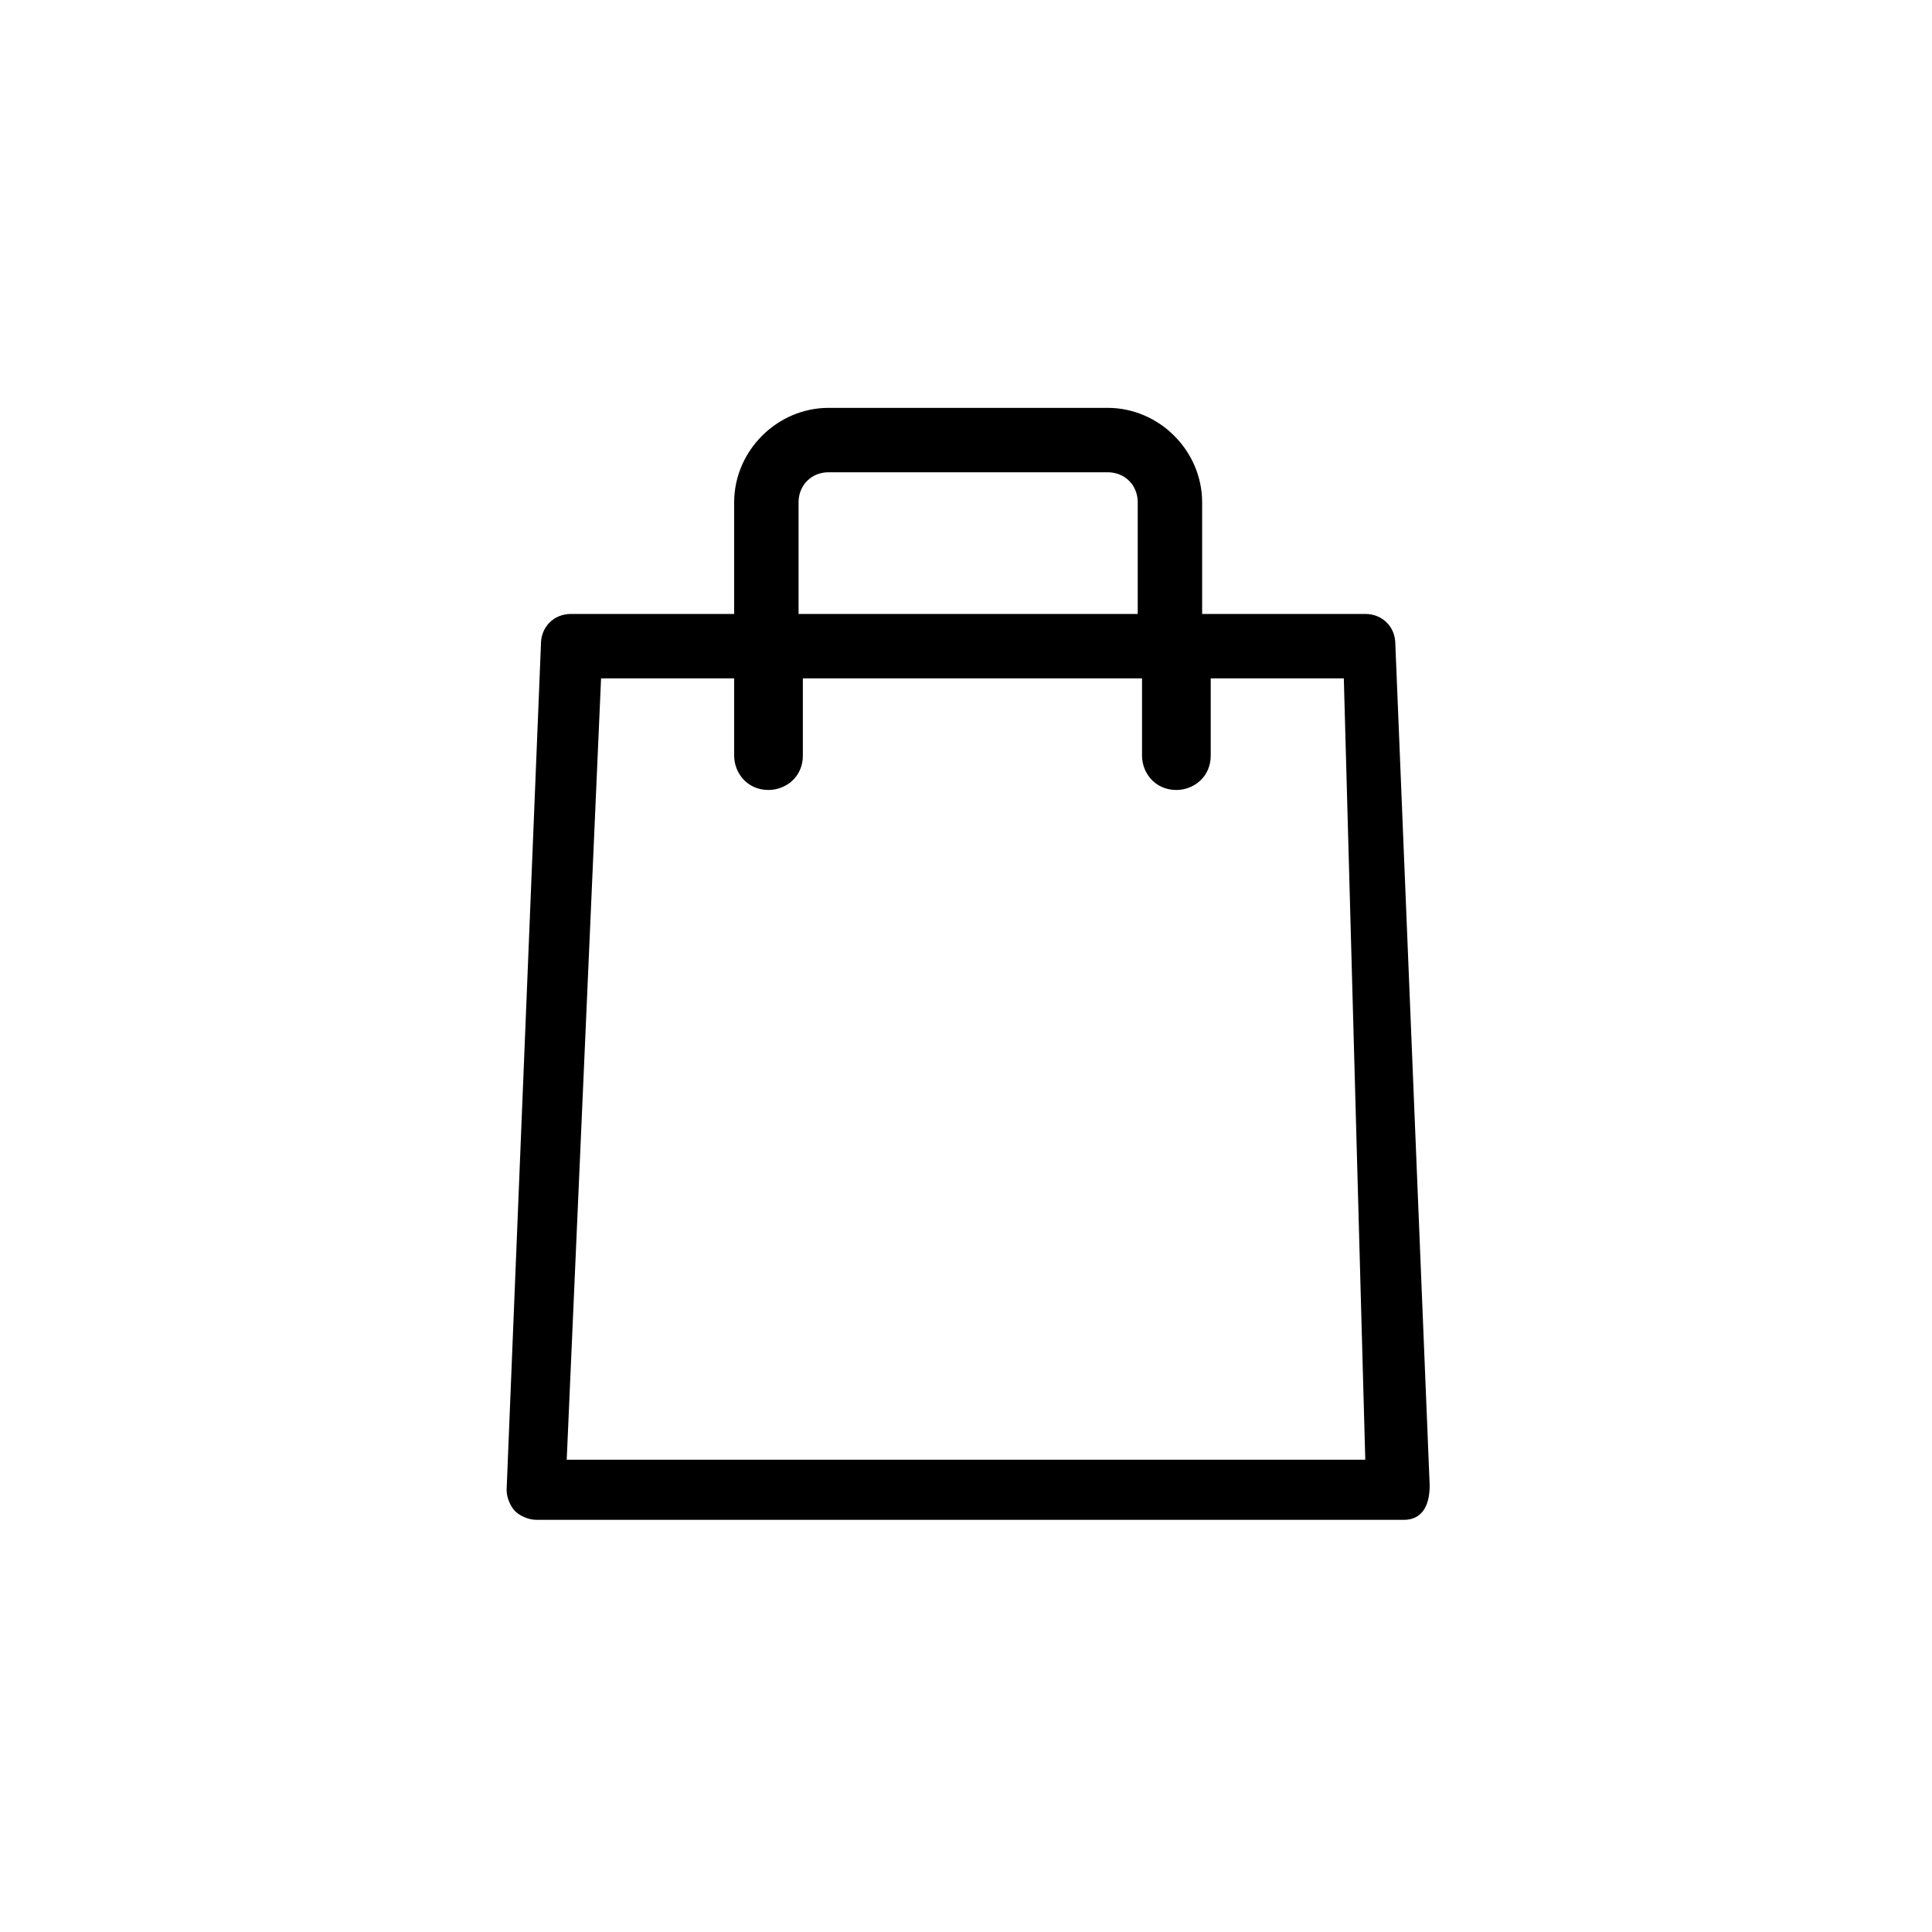
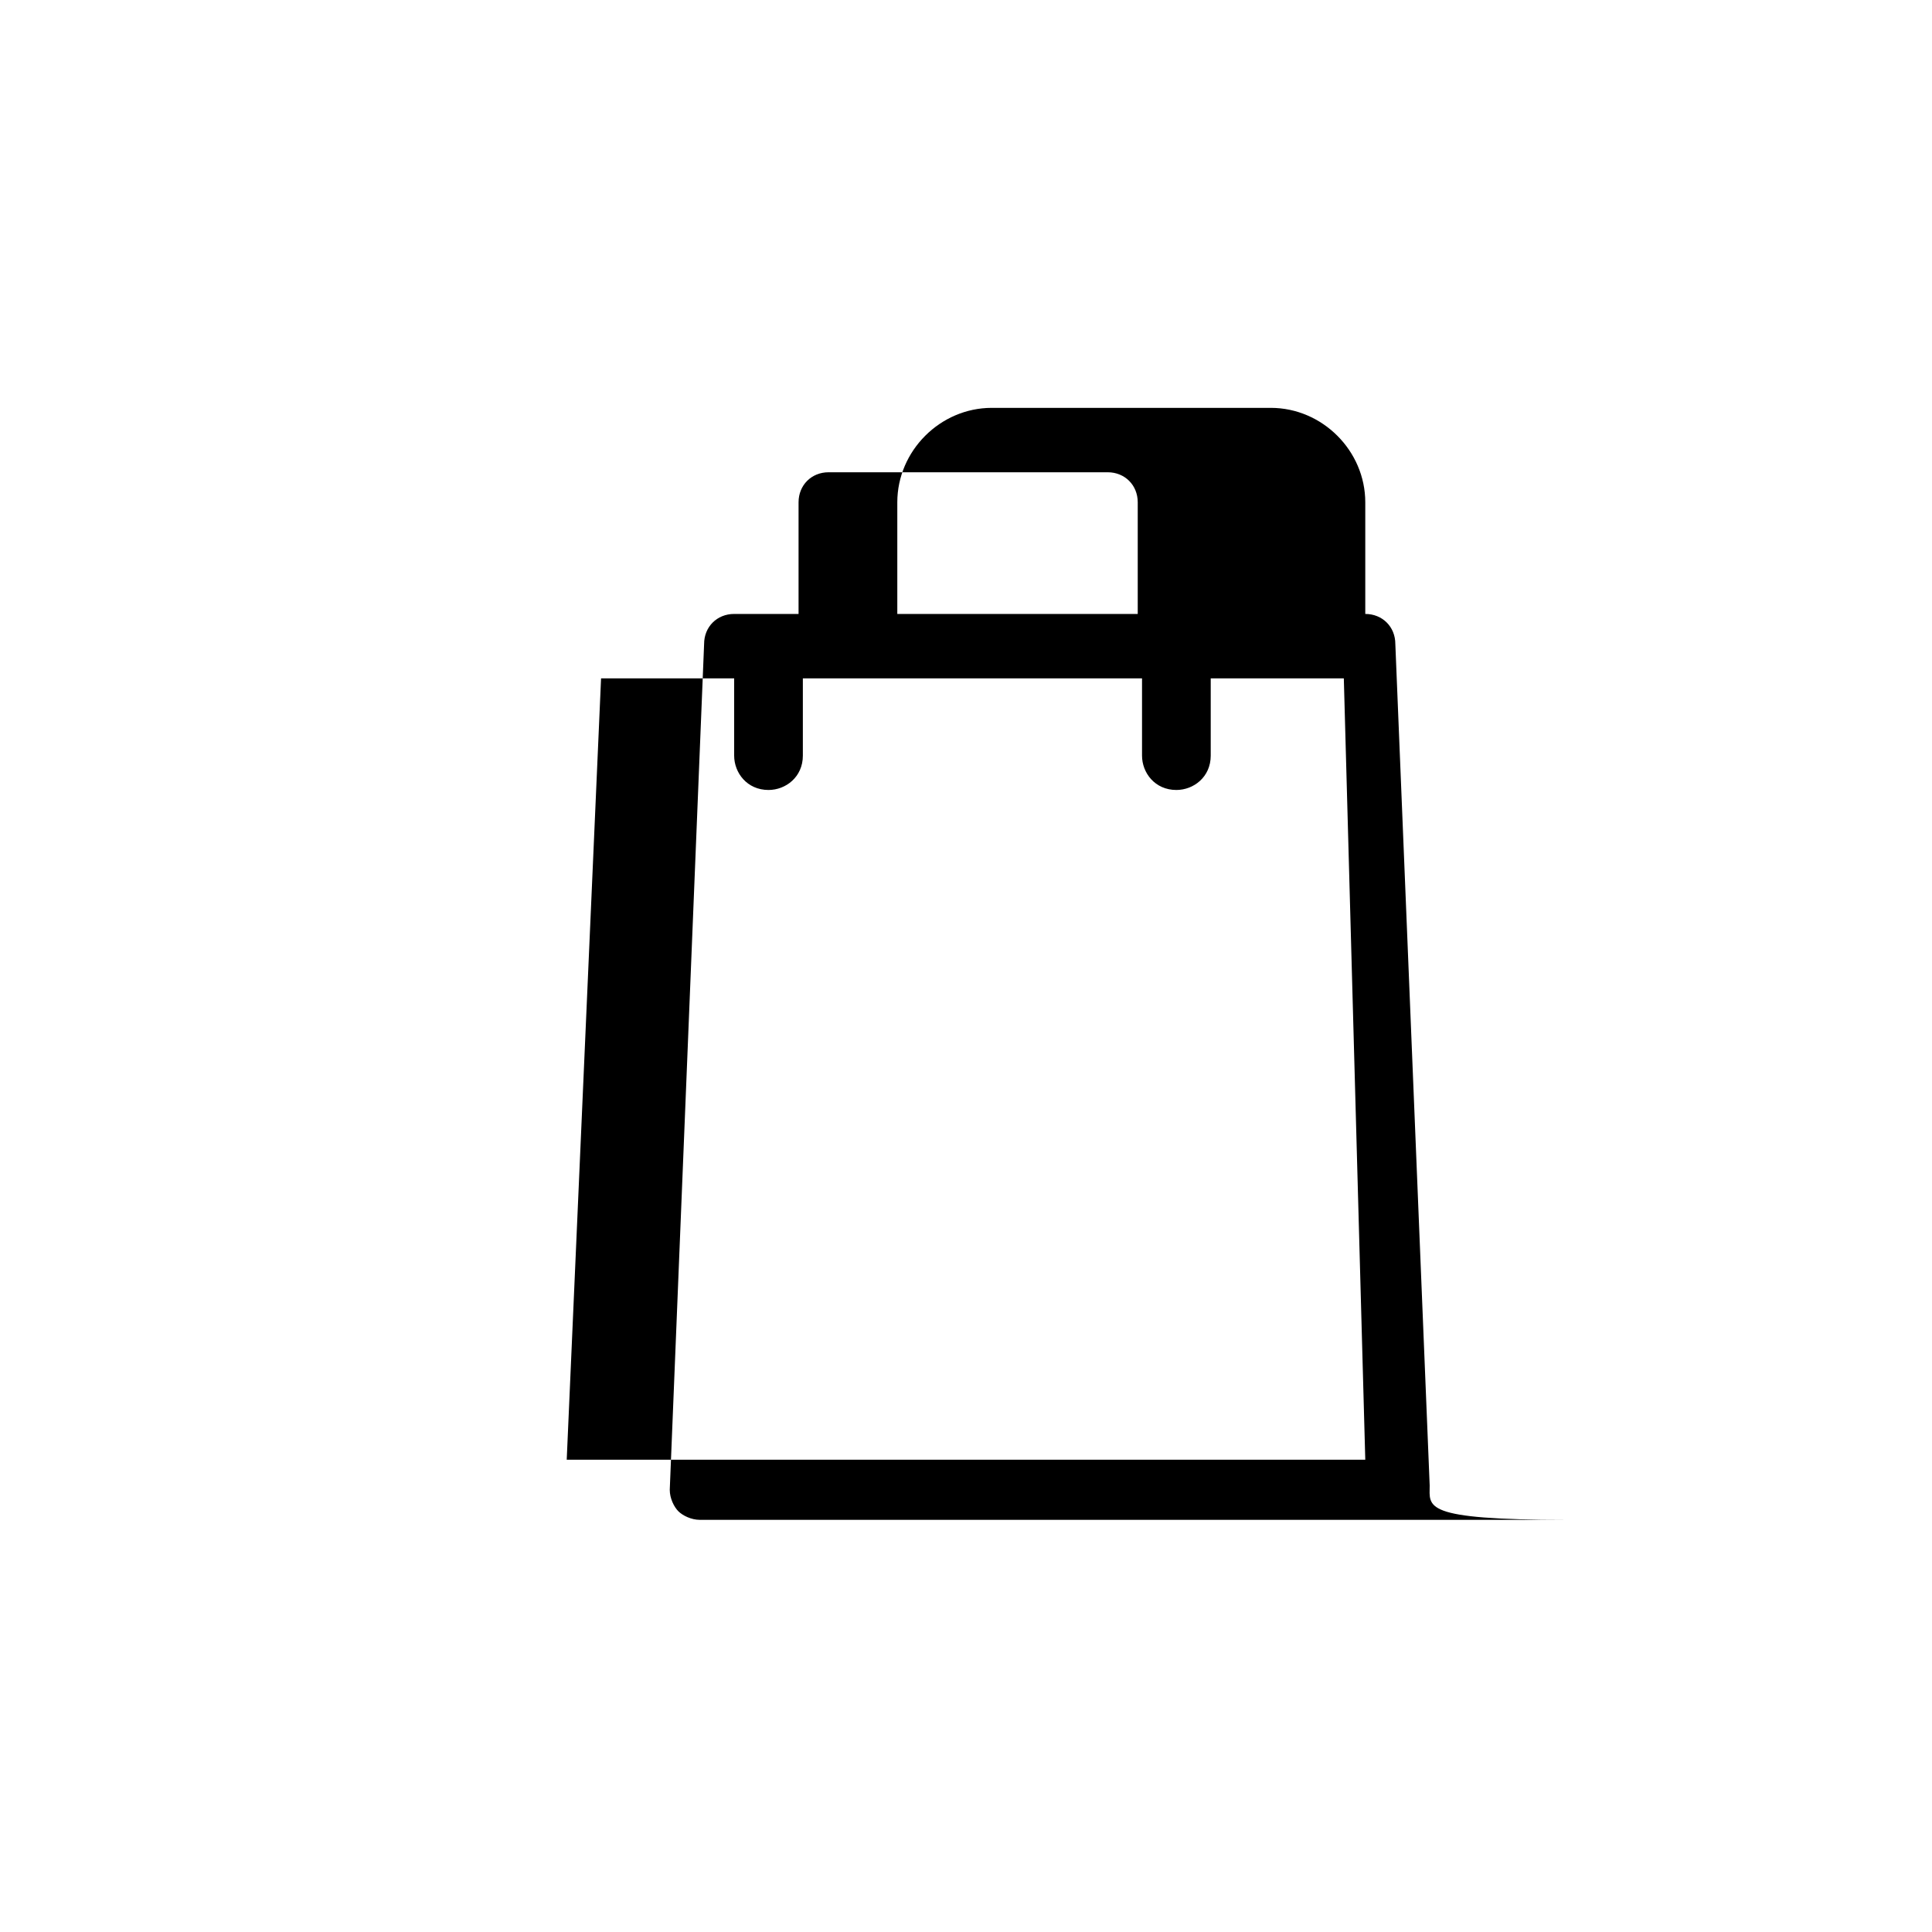
<svg xmlns="http://www.w3.org/2000/svg" version="1.1" id="Layer_1" x="0px" y="0px" viewBox="0 0 45 45" style="enable-background:new 0 0 45 45;" xml:space="preserve">
-   <path d="M33.3,34.6L32.5,15c0-0.4-0.3-0.7-0.7-0.7H28v-2.6c0-1.2-1-2.2-2.2-2.2h-6.5c-1.2,0-2.2,1-2.2,2.2v2.6h-3.8  c-0.4,0-0.7,0.3-0.7,0.7l-0.8,19.7c0,0.2,0.1,0.4,0.2,0.5c0.1,0.1,0.3,0.2,0.5,0.2h20.2l0,0C33.1,35.4,33.3,35.1,33.3,34.6  C33.3,34.6,33.3,34.6,33.3,34.6z M18.6,11.7c0-0.4,0.3-0.7,0.7-0.7h6.5c0.4,0,0.7,0.3,0.7,0.7v2.6h-7.9  C18.6,14.3,18.6,11.7,18.6,11.7z M13.2,34L14,15.8h3.1v1.8c0,0.4,0.3,0.8,0.8,0.8c0.4,0,0.8-0.3,0.8-0.8v-1.8h7.9v1.8  c0,0.4,0.3,0.8,0.8,0.8c0.4,0,0.8-0.3,0.8-0.8v-1.8h3.1L31.8,34H13.2z" />
+   <path d="M33.3,34.6L32.5,15c0-0.4-0.3-0.7-0.7-0.7v-2.6c0-1.2-1-2.2-2.2-2.2h-6.5c-1.2,0-2.2,1-2.2,2.2v2.6h-3.8  c-0.4,0-0.7,0.3-0.7,0.7l-0.8,19.7c0,0.2,0.1,0.4,0.2,0.5c0.1,0.1,0.3,0.2,0.5,0.2h20.2l0,0C33.1,35.4,33.3,35.1,33.3,34.6  C33.3,34.6,33.3,34.6,33.3,34.6z M18.6,11.7c0-0.4,0.3-0.7,0.7-0.7h6.5c0.4,0,0.7,0.3,0.7,0.7v2.6h-7.9  C18.6,14.3,18.6,11.7,18.6,11.7z M13.2,34L14,15.8h3.1v1.8c0,0.4,0.3,0.8,0.8,0.8c0.4,0,0.8-0.3,0.8-0.8v-1.8h7.9v1.8  c0,0.4,0.3,0.8,0.8,0.8c0.4,0,0.8-0.3,0.8-0.8v-1.8h3.1L31.8,34H13.2z" />
</svg>